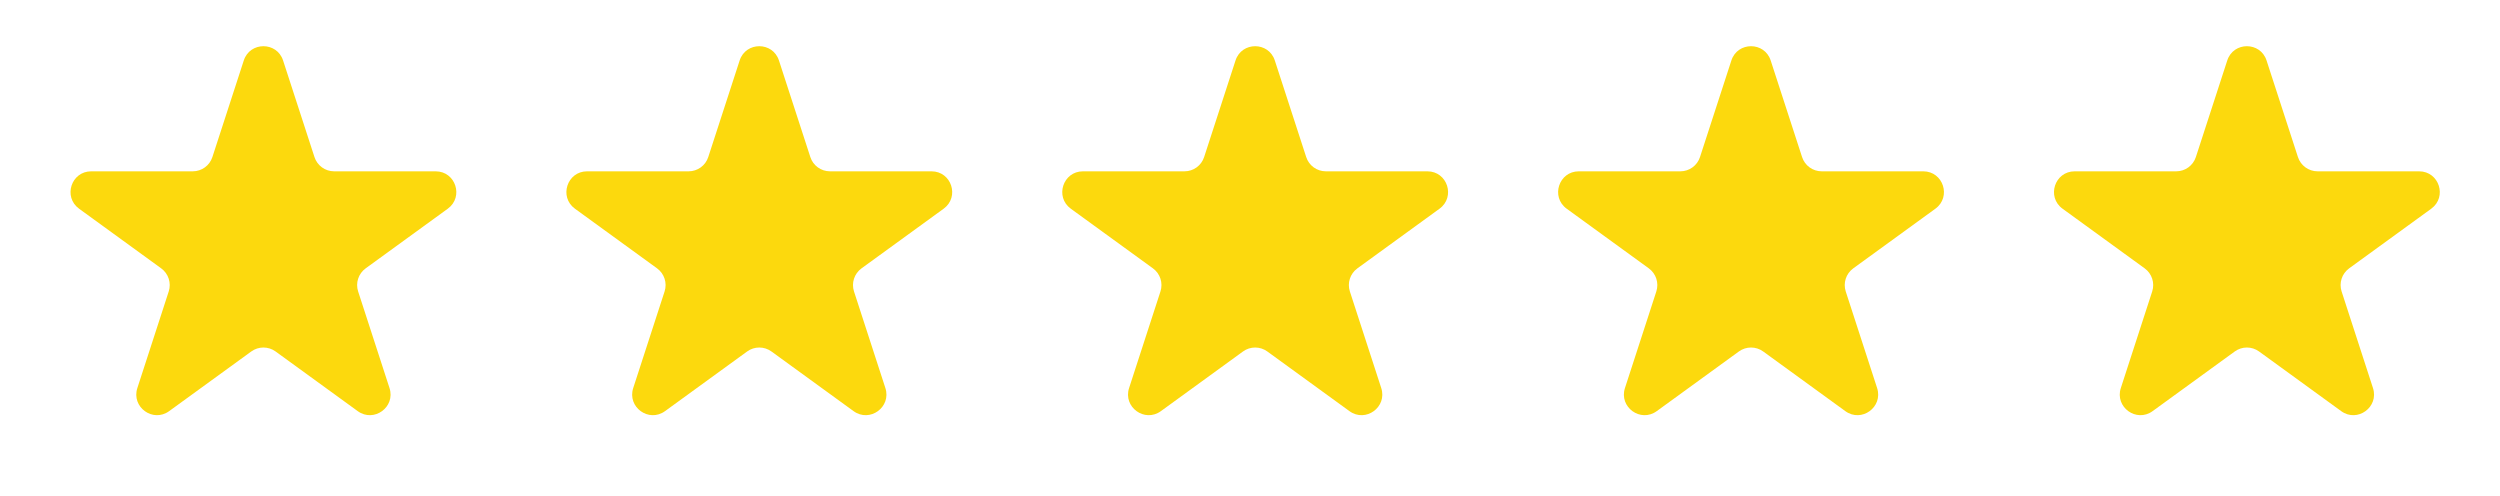
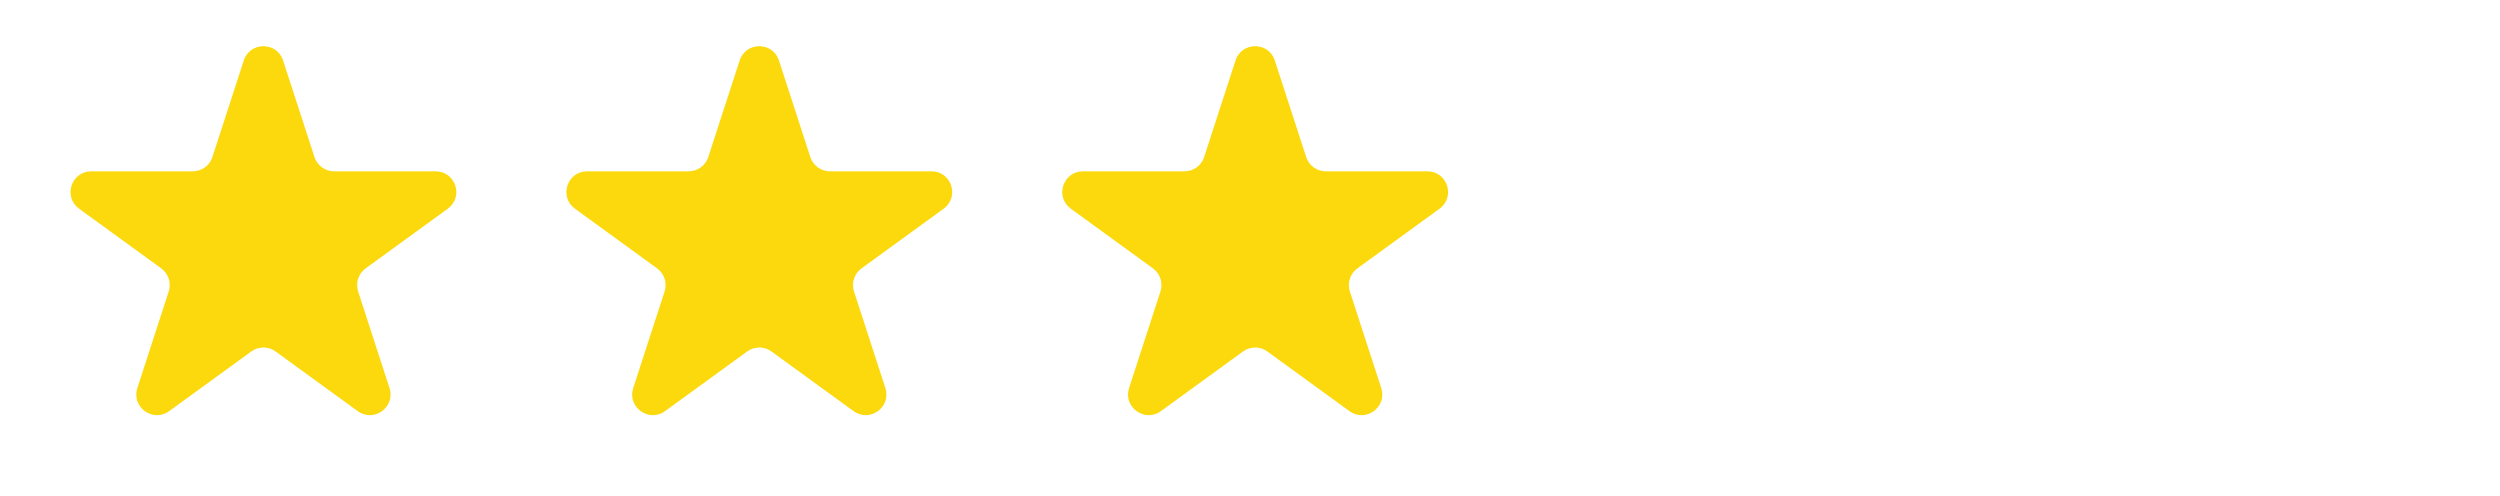
<svg xmlns="http://www.w3.org/2000/svg" width="121" height="24" viewBox="0 0 121 24" fill="none">
  <path d="M11.799 2.927C12.098 2.006 13.402 2.006 13.701 2.927L15.22 7.601C15.354 8.013 15.738 8.292 16.171 8.292H21.085C22.054 8.292 22.456 9.531 21.673 10.101L17.697 12.989C17.347 13.244 17.2 13.695 17.334 14.107L18.852 18.781C19.152 19.703 18.097 20.469 17.314 19.899L13.338 17.011C12.987 16.756 12.513 16.756 12.162 17.011L8.186 19.899C7.403 20.469 6.348 19.703 6.648 18.781L8.166 14.107C8.3 13.695 8.153 13.244 7.803 12.989L3.827 10.101C3.044 9.531 3.446 8.292 4.415 8.292H9.329C9.763 8.292 10.146 8.013 10.28 7.601L11.799 2.927Z" fill="#FCD90D" />
  <path d="M35.799 2.927C36.098 2.006 37.402 2.006 37.701 2.927L39.22 7.601C39.353 8.013 39.737 8.292 40.171 8.292H45.085C46.054 8.292 46.456 9.531 45.673 10.101L41.697 12.989C41.347 13.244 41.2 13.695 41.334 14.107L42.852 18.781C43.152 19.703 42.097 20.469 41.313 19.899L37.338 17.011C36.987 16.756 36.513 16.756 36.162 17.011L32.187 19.899C31.403 20.469 30.348 19.703 30.648 18.781L32.166 14.107C32.3 13.695 32.153 13.244 31.803 12.989L27.827 10.101C27.044 9.531 27.446 8.292 28.415 8.292H33.329C33.763 8.292 34.147 8.013 34.28 7.601L35.799 2.927Z" fill="#FCD90D" />
  <path d="M59.799 2.927C60.098 2.006 61.402 2.006 61.701 2.927L63.22 7.601C63.353 8.013 63.737 8.292 64.171 8.292H69.085C70.054 8.292 70.457 9.531 69.673 10.101L65.697 12.989C65.347 13.244 65.2 13.695 65.334 14.107L66.852 18.781C67.152 19.703 66.097 20.469 65.314 19.899L61.338 17.011C60.987 16.756 60.513 16.756 60.162 17.011L56.187 19.899C55.403 20.469 54.348 19.703 54.648 18.781L56.166 14.107C56.3 13.695 56.153 13.244 55.803 12.989L51.827 10.101C51.044 9.531 51.446 8.292 52.415 8.292H57.329C57.763 8.292 58.147 8.013 58.28 7.601L59.799 2.927Z" fill="#FCD90D" />
-   <path d="M83.799 2.927C84.098 2.006 85.402 2.006 85.701 2.927L87.22 7.601C87.353 8.013 87.737 8.292 88.171 8.292H93.085C94.054 8.292 94.457 9.531 93.673 10.101L89.697 12.989C89.347 13.244 89.2 13.695 89.334 14.107L90.852 18.781C91.152 19.703 90.097 20.469 89.314 19.899L85.338 17.011C84.987 16.756 84.513 16.756 84.162 17.011L80.186 19.899C79.403 20.469 78.348 19.703 78.648 18.781L80.166 14.107C80.3 13.695 80.153 13.244 79.803 12.989L75.827 10.101C75.043 9.531 75.446 8.292 76.415 8.292H81.329C81.763 8.292 82.147 8.013 82.28 7.601L83.799 2.927Z" fill="#FCD90D" />
-   <path d="M107.799 2.927C108.098 2.006 109.402 2.006 109.701 2.927L111.22 7.601C111.354 8.013 111.737 8.292 112.171 8.292H117.085C118.054 8.292 118.456 9.531 117.673 10.101L113.697 12.989C113.347 13.244 113.2 13.695 113.334 14.107L114.852 18.781C115.152 19.703 114.097 20.469 113.314 19.899L109.338 17.011C108.987 16.756 108.513 16.756 108.162 17.011L104.186 19.899C103.403 20.469 102.348 19.703 102.648 18.781L104.166 14.107C104.3 13.695 104.153 13.244 103.803 12.989L99.827 10.101C99.043 9.531 99.446 8.292 100.415 8.292H105.329C105.763 8.292 106.146 8.013 106.28 7.601L107.799 2.927Z" fill="#FCD90D" />
</svg>